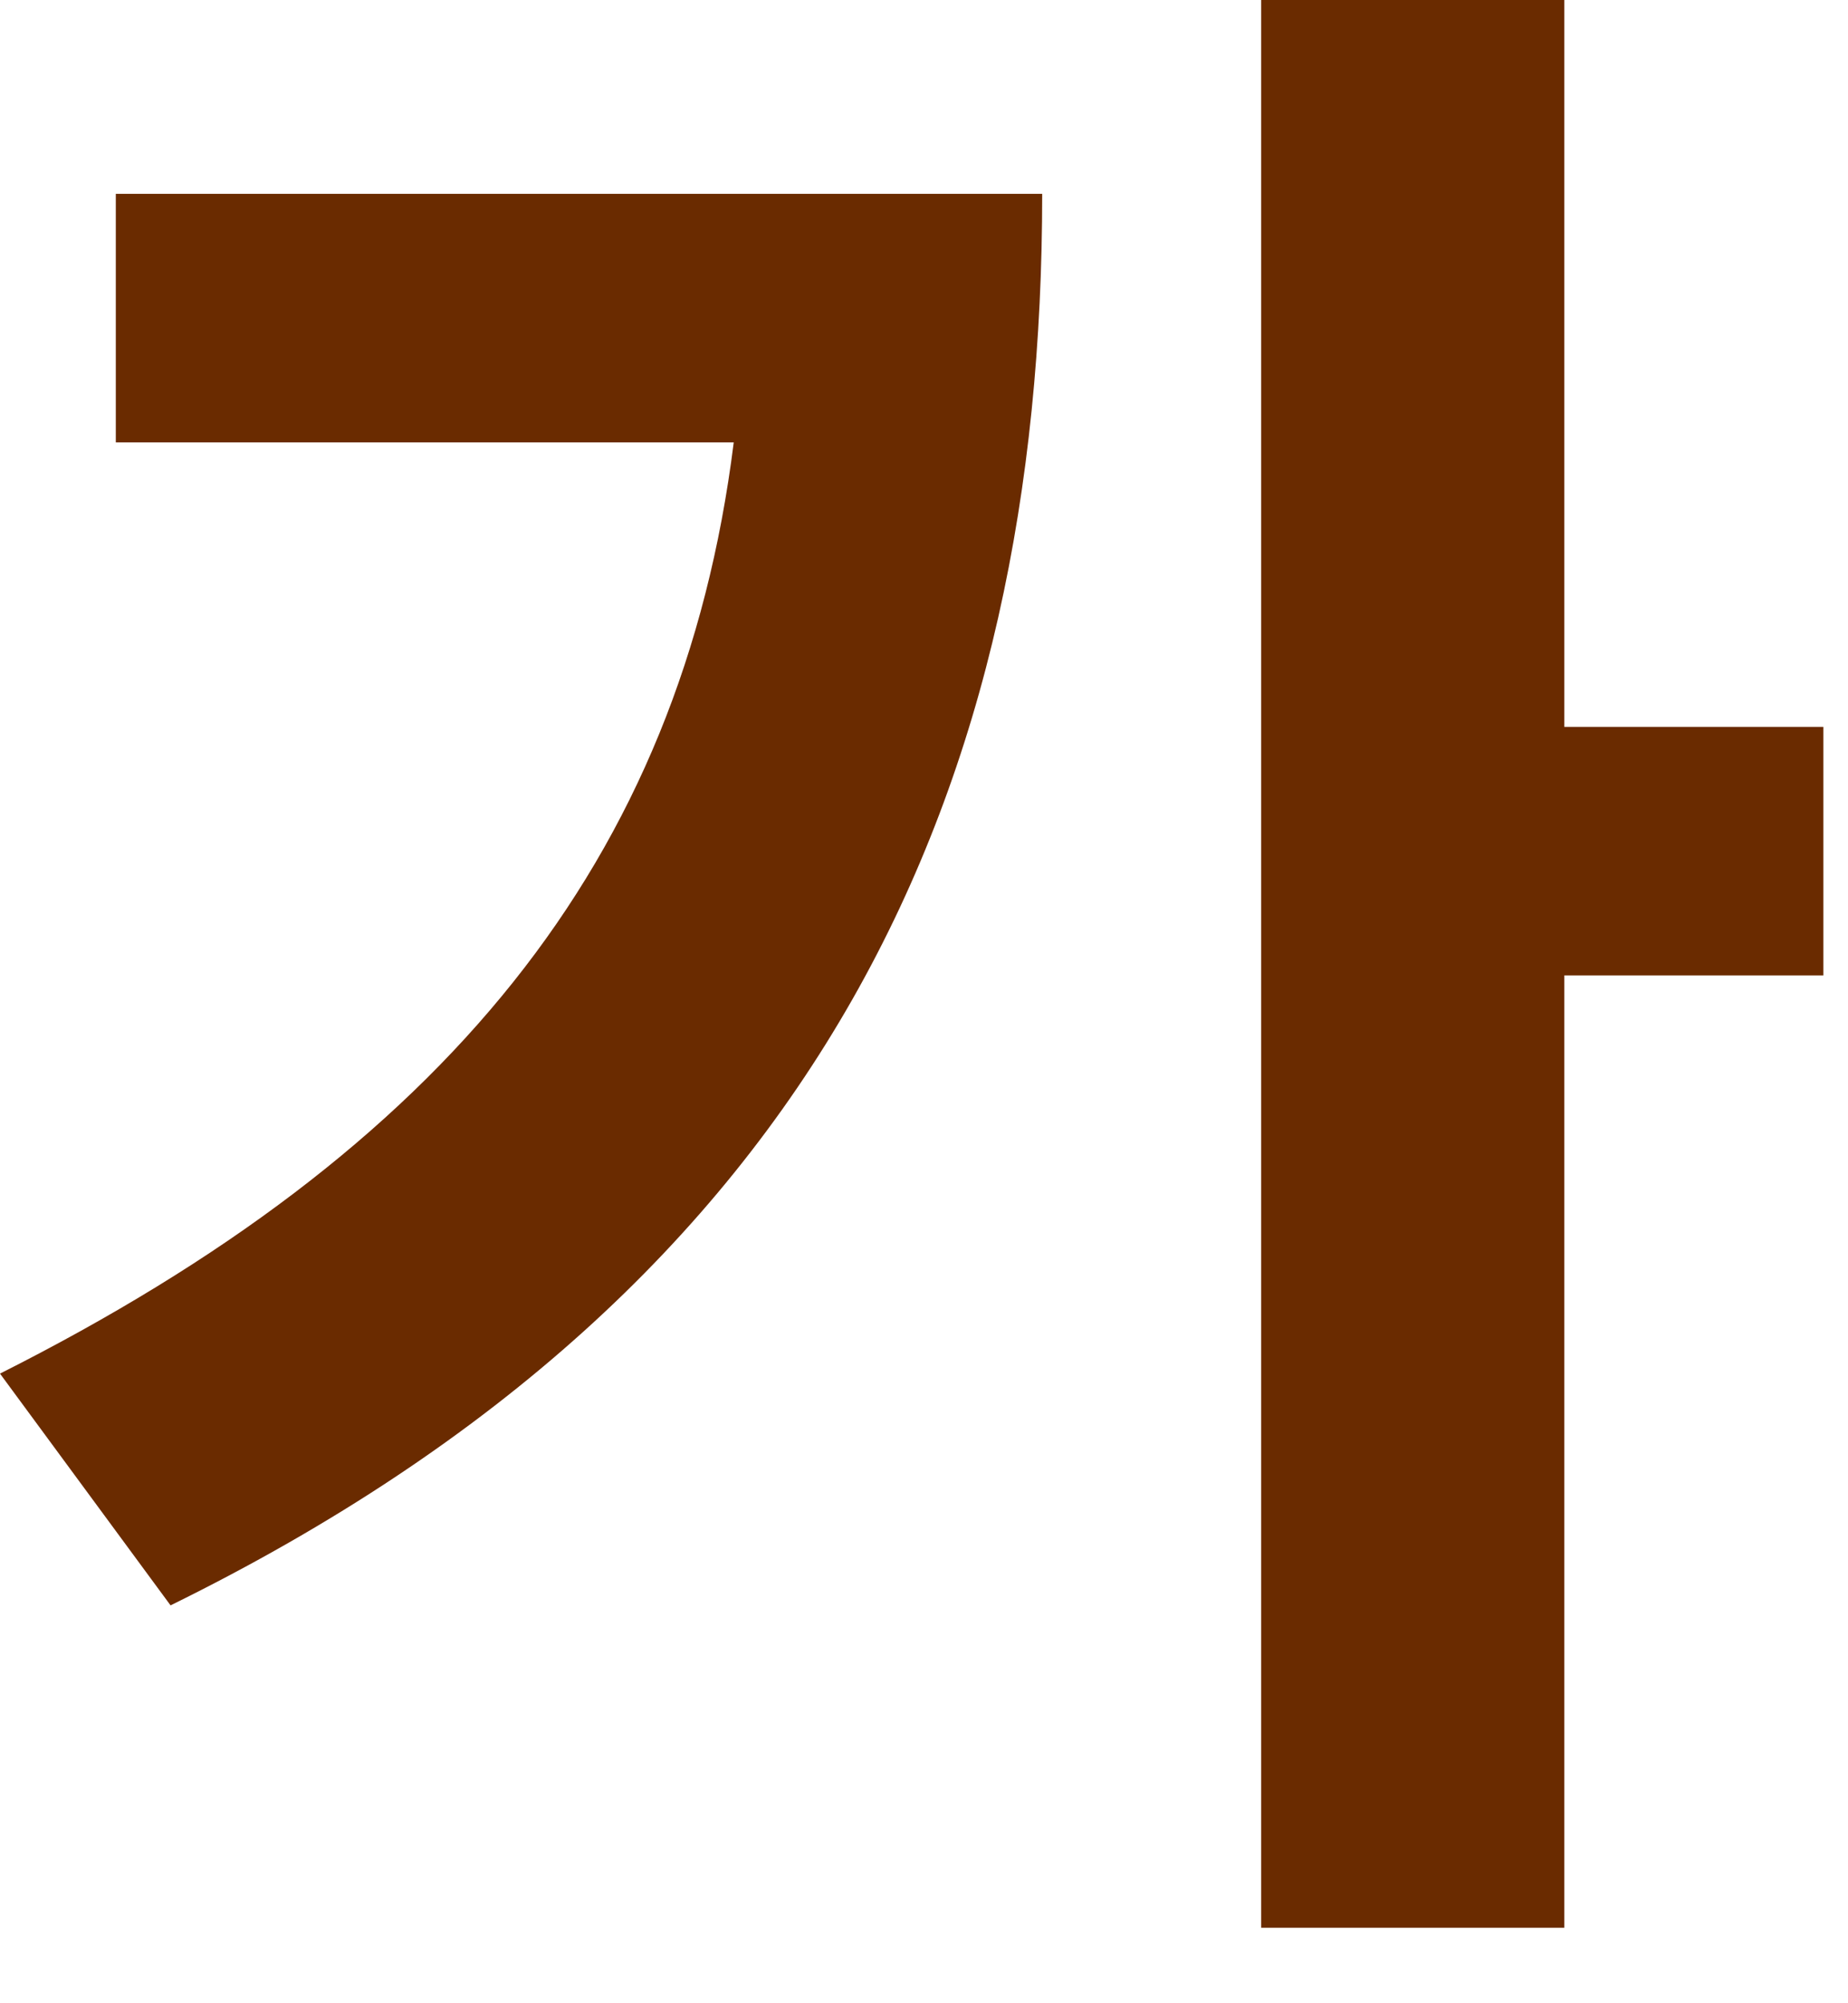
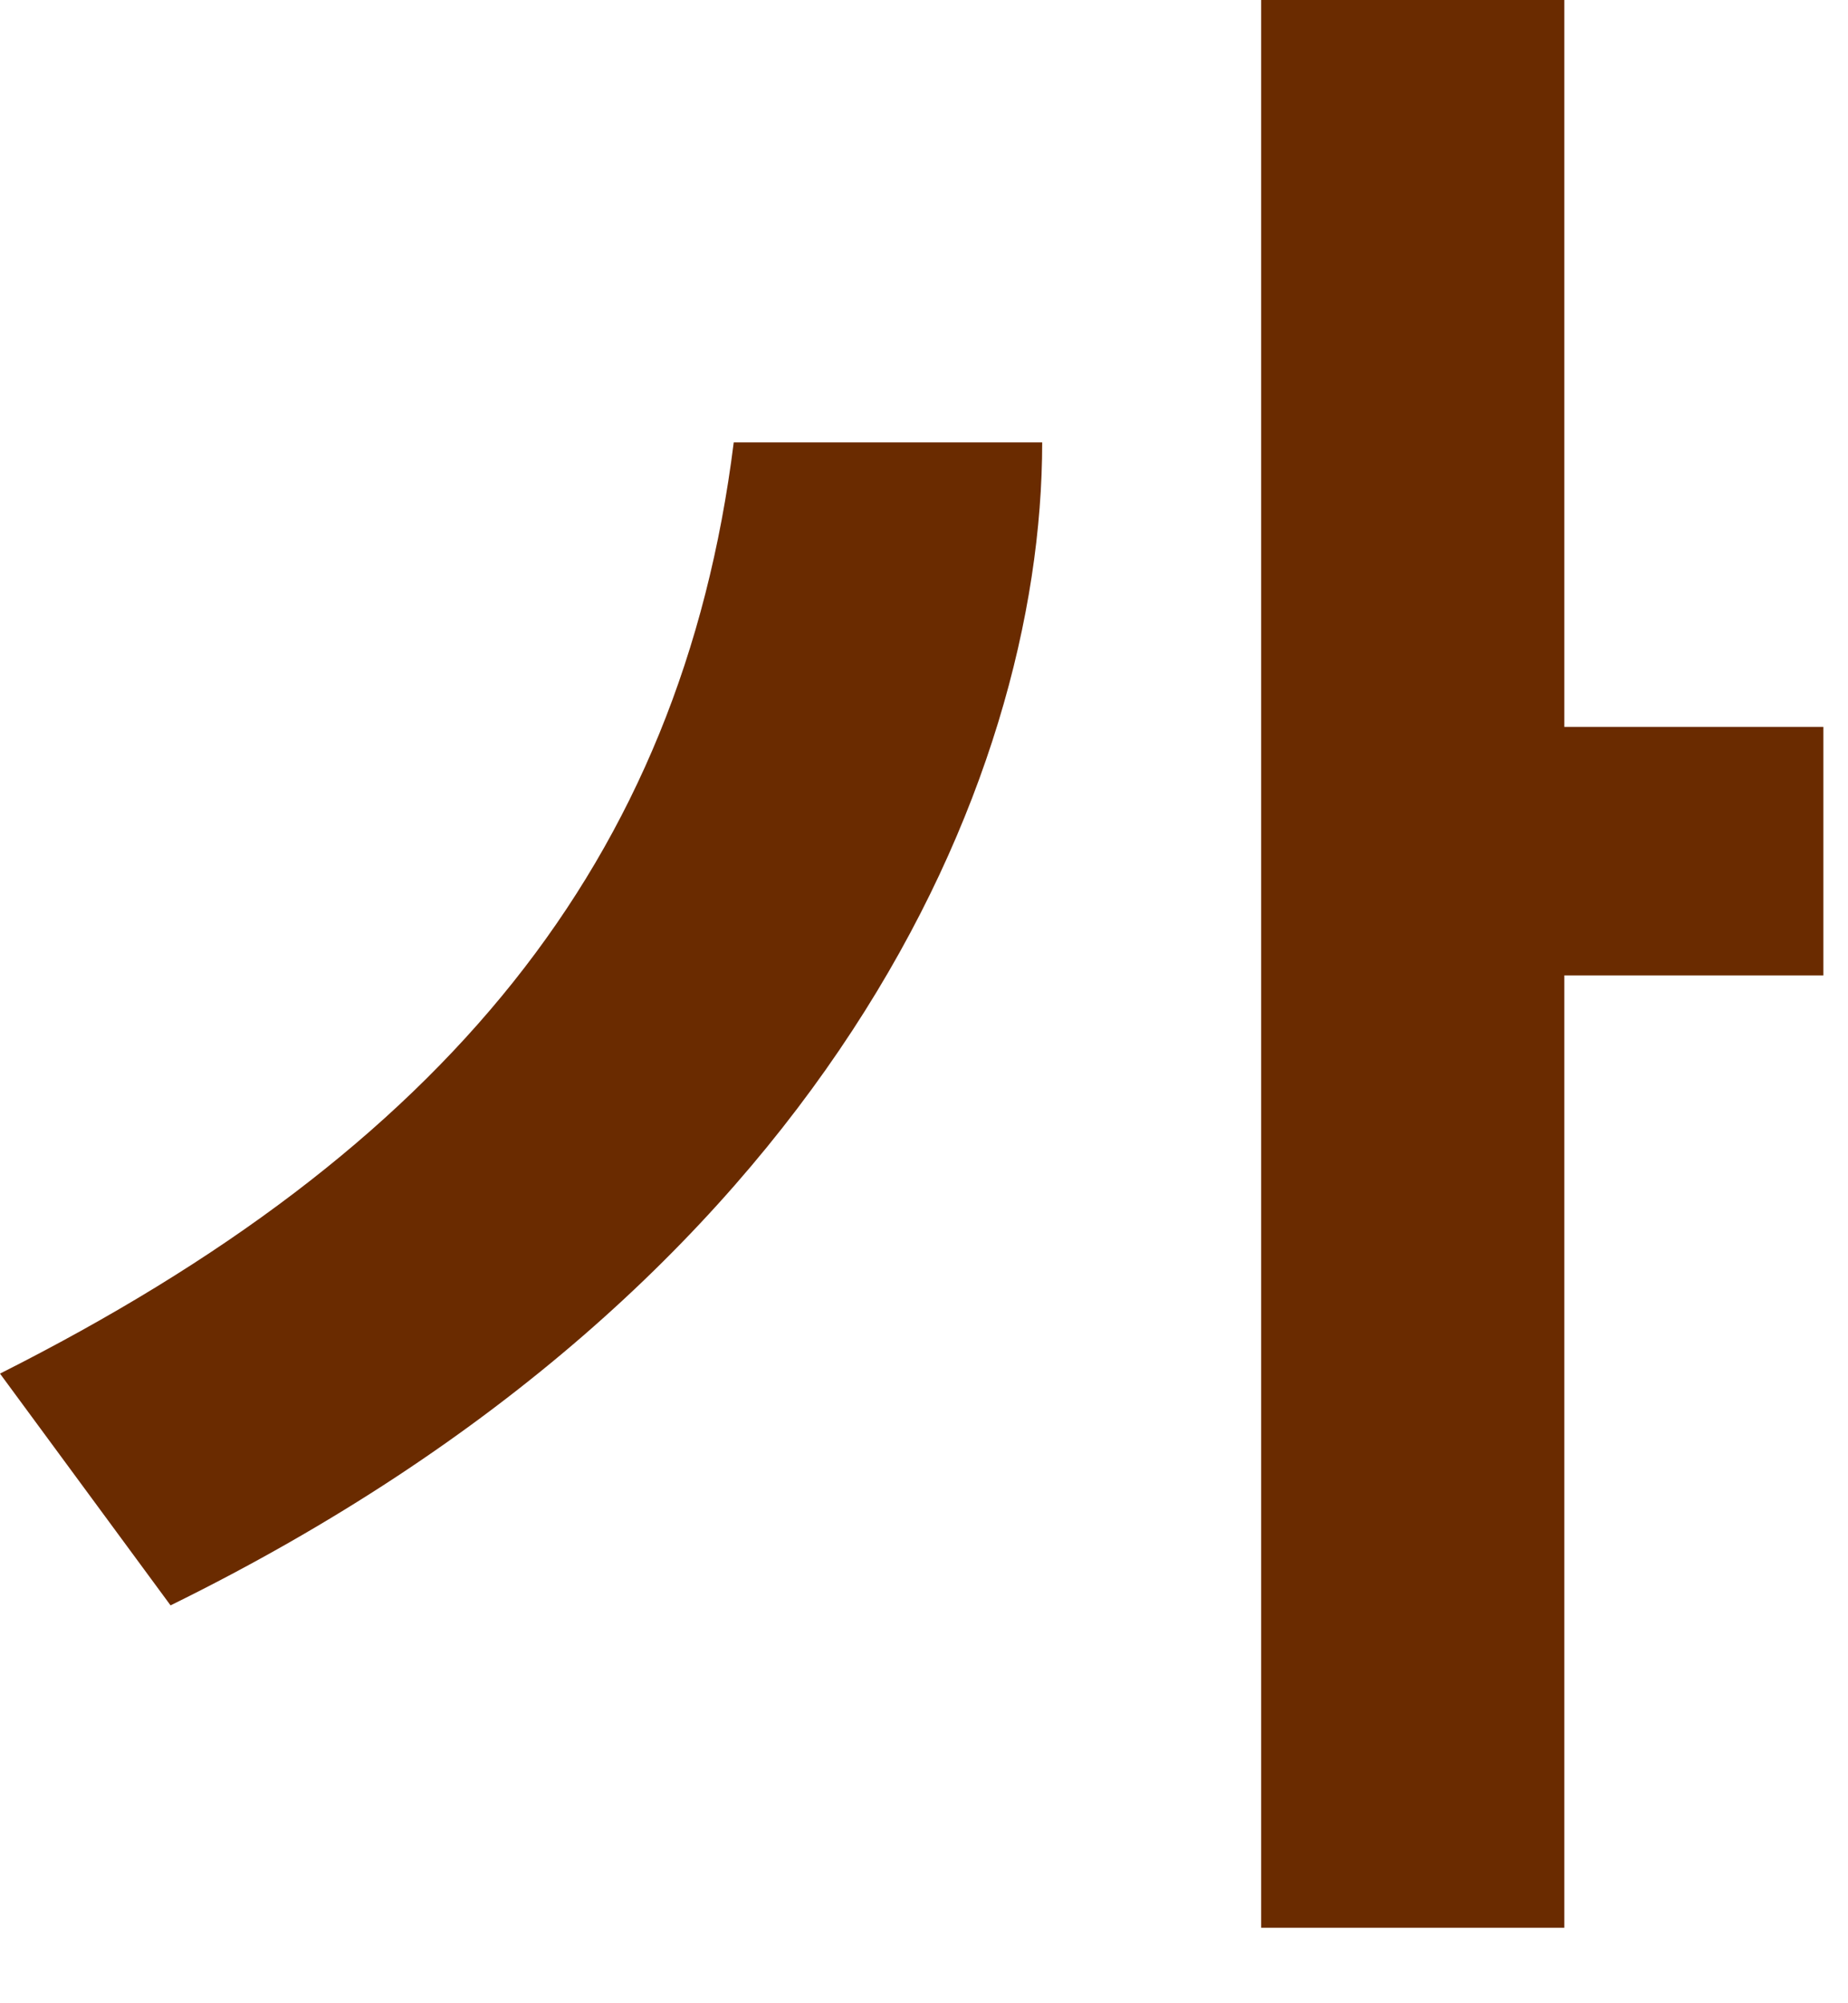
<svg xmlns="http://www.w3.org/2000/svg" fill="none" height="100%" overflow="visible" preserveAspectRatio="none" style="display: block;" viewBox="0 0 24 26" width="100%">
-   <path d="M20.316 0V9.434H23.68V12.66H20.316V25.02H16.379V0H20.316ZM0 17.828C5.756 14.93 8.846 11.197 9.529 5.742H1.504V2.516H13.535C13.535 10.158 10.732 16.652 2.215 20.836L0 17.828Z" fill="#6A2B00" id="Vector" />
+   <path d="M20.316 0V9.434H23.68V12.66H20.316V25.02H16.379V0H20.316ZM0 17.828C5.756 14.93 8.846 11.197 9.529 5.742H1.504H13.535C13.535 10.158 10.732 16.652 2.215 20.836L0 17.828Z" fill="#6A2B00" id="Vector" />
</svg>